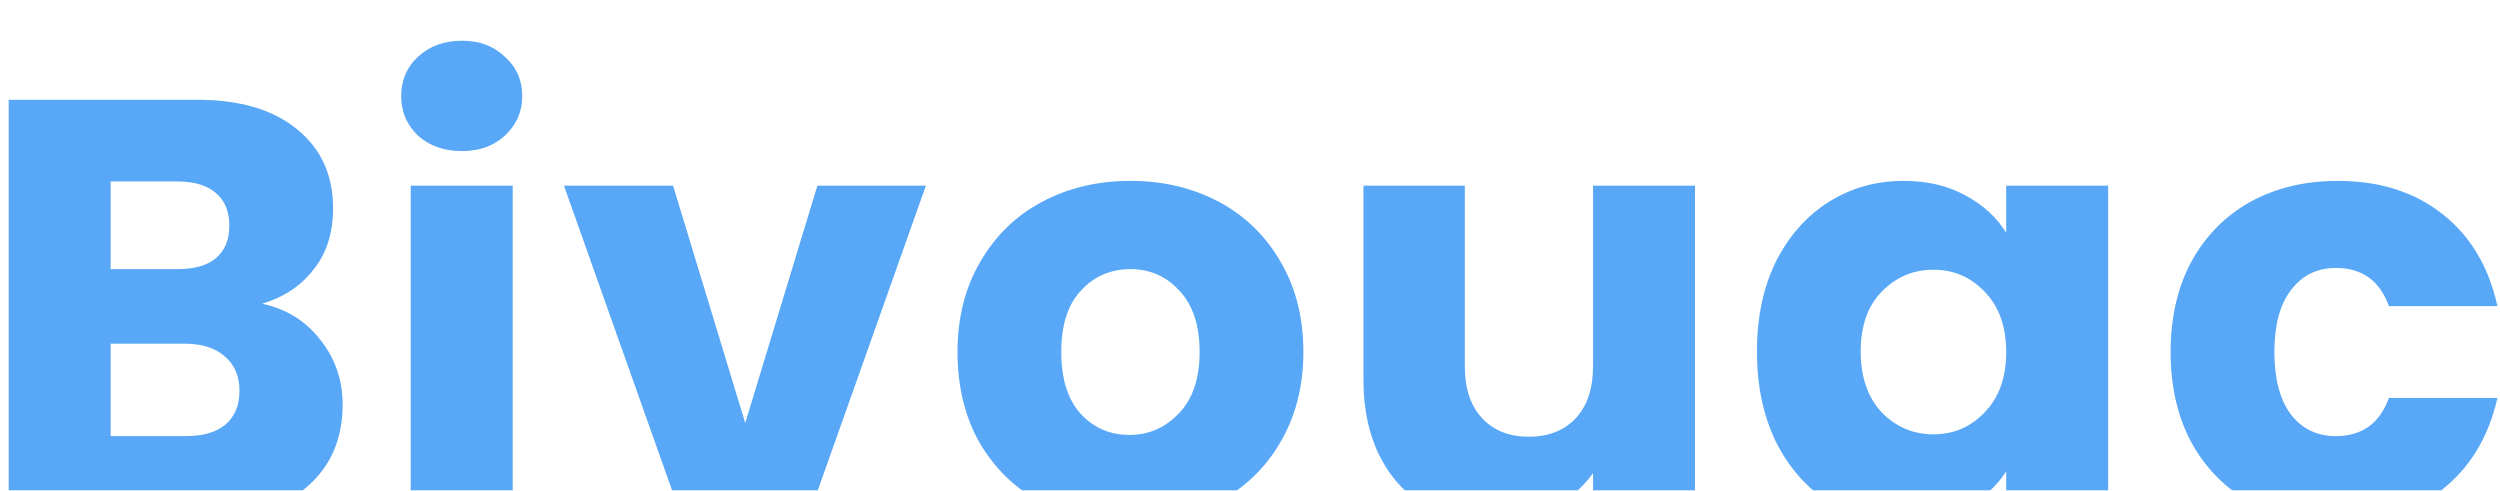
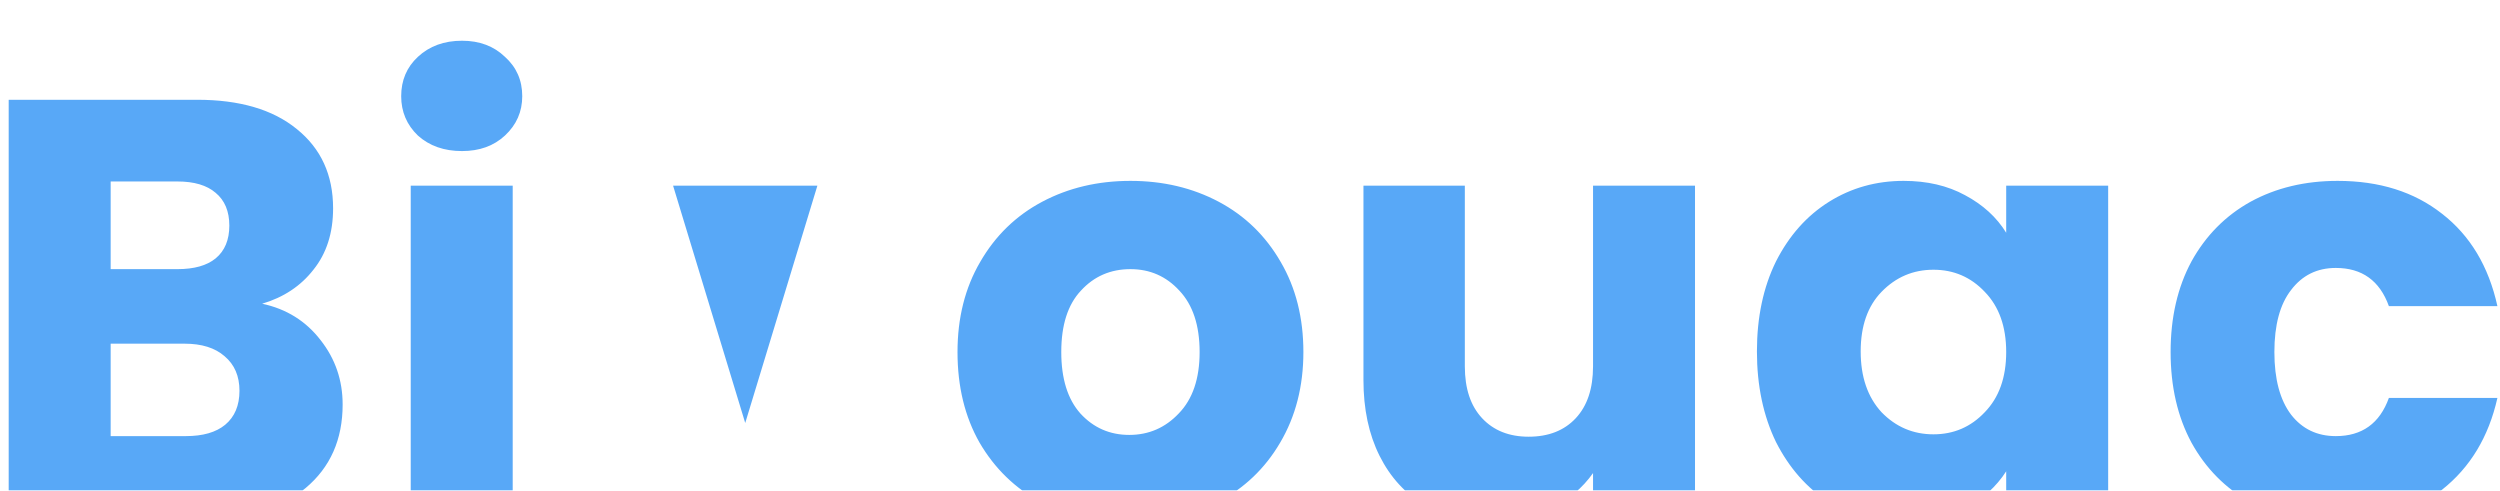
<svg xmlns="http://www.w3.org/2000/svg" width="265" height="52" viewBox="0 0 265 52" fill="none">
  <g filter="url(#filter0_i_3416_20636)">
-     <path d="M27.786 28.244C30.357 28.792 32.422 30.077 33.981 32.1C35.54 34.08 36.32 36.356 36.32 38.926C36.32 42.635 35.013 45.585 32.401 47.776C29.83 49.925 26.227 51 21.591 51H0.921V6.625H20.896C25.405 6.625 28.924 7.658 31.452 9.723C34.023 11.788 35.308 14.59 35.308 18.13C35.308 20.743 34.613 22.913 33.222 24.641C31.874 26.369 30.062 27.57 27.786 28.244ZM11.73 24.578H18.81C20.58 24.578 21.928 24.198 22.856 23.44C23.825 22.639 24.309 21.48 24.309 19.963C24.309 18.446 23.825 17.287 22.856 16.486C21.928 15.686 20.58 15.285 18.81 15.285H11.73V24.578ZM19.695 42.277C21.507 42.277 22.898 41.876 23.867 41.076C24.878 40.233 25.384 39.032 25.384 37.473C25.384 35.913 24.857 34.691 23.804 33.806C22.792 32.921 21.381 32.479 19.569 32.479H11.73V42.277H19.695ZM48.973 12.062C47.077 12.062 45.518 11.514 44.296 10.418C43.116 9.28 42.526 7.89 42.526 6.246C42.526 4.56 43.116 3.17 44.296 2.074C45.518 0.936 47.077 0.367 48.973 0.367C50.828 0.367 52.345 0.936 53.525 2.074C54.747 3.17 55.358 4.56 55.358 6.246C55.358 7.89 54.747 9.28 53.525 10.418C52.345 11.514 50.828 12.062 48.973 12.062ZM54.346 15.728V51H43.537V15.728H54.346ZM78.994 40.886L86.643 15.728H98.147L85.631 51H72.294L59.778 15.728H71.346L78.994 40.886ZM119.701 51.506C116.245 51.506 113.127 50.768 110.346 49.293C107.607 47.818 105.436 45.711 103.835 42.972C102.276 40.233 101.496 37.03 101.496 33.364C101.496 29.74 102.297 26.558 103.898 23.819C105.499 21.038 107.691 18.91 110.472 17.434C113.253 15.96 116.372 15.222 119.827 15.222C123.283 15.222 126.402 15.96 129.183 17.434C131.964 18.91 134.155 21.038 135.757 23.819C137.358 26.558 138.159 29.74 138.159 33.364C138.159 36.988 137.337 40.191 135.694 42.972C134.092 45.711 131.88 47.818 129.056 49.293C126.275 50.768 123.157 51.506 119.701 51.506ZM119.701 42.15C121.766 42.15 123.515 41.392 124.948 39.875C126.423 38.358 127.16 36.187 127.16 33.364C127.16 30.54 126.444 28.37 125.011 26.853C123.62 25.336 121.892 24.578 119.827 24.578C117.72 24.578 115.972 25.336 114.581 26.853C113.19 28.328 112.495 30.498 112.495 33.364C112.495 36.187 113.169 38.358 114.518 39.875C115.908 41.392 117.636 42.15 119.701 42.15ZM179.671 15.728V51H168.862V46.196C167.766 47.755 166.27 49.019 164.374 49.989C162.52 50.916 160.455 51.379 158.179 51.379C155.482 51.379 153.101 50.789 151.036 49.609C148.971 48.387 147.37 46.638 146.232 44.363C145.094 42.087 144.526 39.411 144.526 36.335V15.728H155.272V34.881C155.272 37.241 155.883 39.074 157.105 40.38C158.327 41.687 159.97 42.34 162.035 42.34C164.142 42.34 165.807 41.687 167.029 40.38C168.251 39.074 168.862 37.241 168.862 34.881V15.728H179.671ZM186.234 33.301C186.234 29.677 186.909 26.495 188.257 23.756C189.648 21.017 191.523 18.91 193.883 17.434C196.243 15.96 198.877 15.222 201.785 15.222C204.271 15.222 206.441 15.728 208.295 16.739C210.192 17.751 211.646 19.078 212.657 20.721V15.728H223.466V51H212.657V46.006C211.603 47.65 210.129 48.977 208.232 49.989C206.378 51 204.208 51.506 201.721 51.506C198.856 51.506 196.243 50.768 193.883 49.293C191.523 47.776 189.648 45.648 188.257 42.909C186.909 40.128 186.234 36.925 186.234 33.301ZM212.657 33.364C212.657 30.667 211.898 28.539 210.381 26.98C208.906 25.42 207.094 24.641 204.945 24.641C202.796 24.641 200.963 25.42 199.446 26.98C197.971 28.497 197.233 30.604 197.233 33.301C197.233 35.998 197.971 38.147 199.446 39.748C200.963 41.307 202.796 42.087 204.945 42.087C207.094 42.087 208.906 41.307 210.381 39.748C211.898 38.189 212.657 36.061 212.657 33.364ZM230.085 33.364C230.085 29.698 230.823 26.495 232.298 23.756C233.815 21.017 235.901 18.91 238.556 17.434C241.253 15.96 244.329 15.222 247.785 15.222C252.209 15.222 255.897 16.381 258.847 18.699C261.839 21.017 263.798 24.282 264.725 28.497H253.221C252.251 25.8 250.376 24.451 247.595 24.451C245.614 24.451 244.034 25.231 242.854 26.79C241.674 28.307 241.084 30.498 241.084 33.364C241.084 36.23 241.674 38.442 242.854 40.001C244.034 41.518 245.614 42.277 247.595 42.277C250.376 42.277 252.251 40.928 253.221 38.231H264.725C263.798 42.361 261.839 45.606 258.847 47.966C255.855 50.326 252.167 51.506 247.785 51.506C244.329 51.506 241.253 50.768 238.556 49.293C235.901 47.818 233.815 45.711 232.298 42.972C230.823 40.233 230.085 37.03 230.085 33.364Z" fill="#58A8F7" />
+     <path d="M27.786 28.244C30.357 28.792 32.422 30.077 33.981 32.1C35.54 34.08 36.32 36.356 36.32 38.926C36.32 42.635 35.013 45.585 32.401 47.776C29.83 49.925 26.227 51 21.591 51H0.921V6.625H20.896C25.405 6.625 28.924 7.658 31.452 9.723C34.023 11.788 35.308 14.59 35.308 18.13C35.308 20.743 34.613 22.913 33.222 24.641C31.874 26.369 30.062 27.57 27.786 28.244ZM11.73 24.578H18.81C20.58 24.578 21.928 24.198 22.856 23.44C23.825 22.639 24.309 21.48 24.309 19.963C24.309 18.446 23.825 17.287 22.856 16.486C21.928 15.686 20.58 15.285 18.81 15.285H11.73V24.578ZM19.695 42.277C21.507 42.277 22.898 41.876 23.867 41.076C24.878 40.233 25.384 39.032 25.384 37.473C25.384 35.913 24.857 34.691 23.804 33.806C22.792 32.921 21.381 32.479 19.569 32.479H11.73V42.277H19.695ZM48.973 12.062C47.077 12.062 45.518 11.514 44.296 10.418C43.116 9.28 42.526 7.89 42.526 6.246C42.526 4.56 43.116 3.17 44.296 2.074C45.518 0.936 47.077 0.367 48.973 0.367C50.828 0.367 52.345 0.936 53.525 2.074C54.747 3.17 55.358 4.56 55.358 6.246C55.358 7.89 54.747 9.28 53.525 10.418C52.345 11.514 50.828 12.062 48.973 12.062ZM54.346 15.728V51H43.537V15.728H54.346ZM78.994 40.886L86.643 15.728H98.147H72.294L59.778 15.728H71.346L78.994 40.886ZM119.701 51.506C116.245 51.506 113.127 50.768 110.346 49.293C107.607 47.818 105.436 45.711 103.835 42.972C102.276 40.233 101.496 37.03 101.496 33.364C101.496 29.74 102.297 26.558 103.898 23.819C105.499 21.038 107.691 18.91 110.472 17.434C113.253 15.96 116.372 15.222 119.827 15.222C123.283 15.222 126.402 15.96 129.183 17.434C131.964 18.91 134.155 21.038 135.757 23.819C137.358 26.558 138.159 29.74 138.159 33.364C138.159 36.988 137.337 40.191 135.694 42.972C134.092 45.711 131.88 47.818 129.056 49.293C126.275 50.768 123.157 51.506 119.701 51.506ZM119.701 42.15C121.766 42.15 123.515 41.392 124.948 39.875C126.423 38.358 127.16 36.187 127.16 33.364C127.16 30.54 126.444 28.37 125.011 26.853C123.62 25.336 121.892 24.578 119.827 24.578C117.72 24.578 115.972 25.336 114.581 26.853C113.19 28.328 112.495 30.498 112.495 33.364C112.495 36.187 113.169 38.358 114.518 39.875C115.908 41.392 117.636 42.15 119.701 42.15ZM179.671 15.728V51H168.862V46.196C167.766 47.755 166.27 49.019 164.374 49.989C162.52 50.916 160.455 51.379 158.179 51.379C155.482 51.379 153.101 50.789 151.036 49.609C148.971 48.387 147.37 46.638 146.232 44.363C145.094 42.087 144.526 39.411 144.526 36.335V15.728H155.272V34.881C155.272 37.241 155.883 39.074 157.105 40.38C158.327 41.687 159.97 42.34 162.035 42.34C164.142 42.34 165.807 41.687 167.029 40.38C168.251 39.074 168.862 37.241 168.862 34.881V15.728H179.671ZM186.234 33.301C186.234 29.677 186.909 26.495 188.257 23.756C189.648 21.017 191.523 18.91 193.883 17.434C196.243 15.96 198.877 15.222 201.785 15.222C204.271 15.222 206.441 15.728 208.295 16.739C210.192 17.751 211.646 19.078 212.657 20.721V15.728H223.466V51H212.657V46.006C211.603 47.65 210.129 48.977 208.232 49.989C206.378 51 204.208 51.506 201.721 51.506C198.856 51.506 196.243 50.768 193.883 49.293C191.523 47.776 189.648 45.648 188.257 42.909C186.909 40.128 186.234 36.925 186.234 33.301ZM212.657 33.364C212.657 30.667 211.898 28.539 210.381 26.98C208.906 25.42 207.094 24.641 204.945 24.641C202.796 24.641 200.963 25.42 199.446 26.98C197.971 28.497 197.233 30.604 197.233 33.301C197.233 35.998 197.971 38.147 199.446 39.748C200.963 41.307 202.796 42.087 204.945 42.087C207.094 42.087 208.906 41.307 210.381 39.748C211.898 38.189 212.657 36.061 212.657 33.364ZM230.085 33.364C230.085 29.698 230.823 26.495 232.298 23.756C233.815 21.017 235.901 18.91 238.556 17.434C241.253 15.96 244.329 15.222 247.785 15.222C252.209 15.222 255.897 16.381 258.847 18.699C261.839 21.017 263.798 24.282 264.725 28.497H253.221C252.251 25.8 250.376 24.451 247.595 24.451C245.614 24.451 244.034 25.231 242.854 26.79C241.674 28.307 241.084 30.498 241.084 33.364C241.084 36.23 241.674 38.442 242.854 40.001C244.034 41.518 245.614 42.277 247.595 42.277C250.376 42.277 252.251 40.928 253.221 38.231H264.725C263.798 42.361 261.839 45.606 258.847 47.966C255.855 50.326 252.167 51.506 247.785 51.506C244.329 51.506 241.253 50.768 238.556 49.293C235.901 47.818 233.815 45.711 232.298 42.972C230.823 40.233 230.085 37.03 230.085 33.364Z" fill="#58A8F7" />
  </g>
  <defs>
    <filter id="filter0_i_3416_20636" x="0.922" y="0.367" width="263.803" height="55.089" filterUnits="userSpaceOnUse" color-interpolation-filters="sRGB">
      <feFlood flood-opacity="0" result="BackgroundImageFix" />
      <feBlend mode="normal" in="SourceGraphic" in2="BackgroundImageFix" result="shape" />
      <feColorMatrix in="SourceAlpha" type="matrix" values="0 0 0 0 0 0 0 0 0 0 0 0 0 0 0 0 0 0 127 0" result="hardAlpha" />
      <feOffset dy="3.951" />
      <feGaussianBlur stdDeviation="1.975" />
      <feComposite in2="hardAlpha" operator="arithmetic" k2="-1" k3="1" />
      <feColorMatrix type="matrix" values="0 0 0 0 0 0 0 0 0 0 0 0 0 0 0 0 0 0 0.25 0" />
      <feBlend mode="normal" in2="shape" result="effect1_innerShadow_3416_20636" />
    </filter>
  </defs>
</svg>